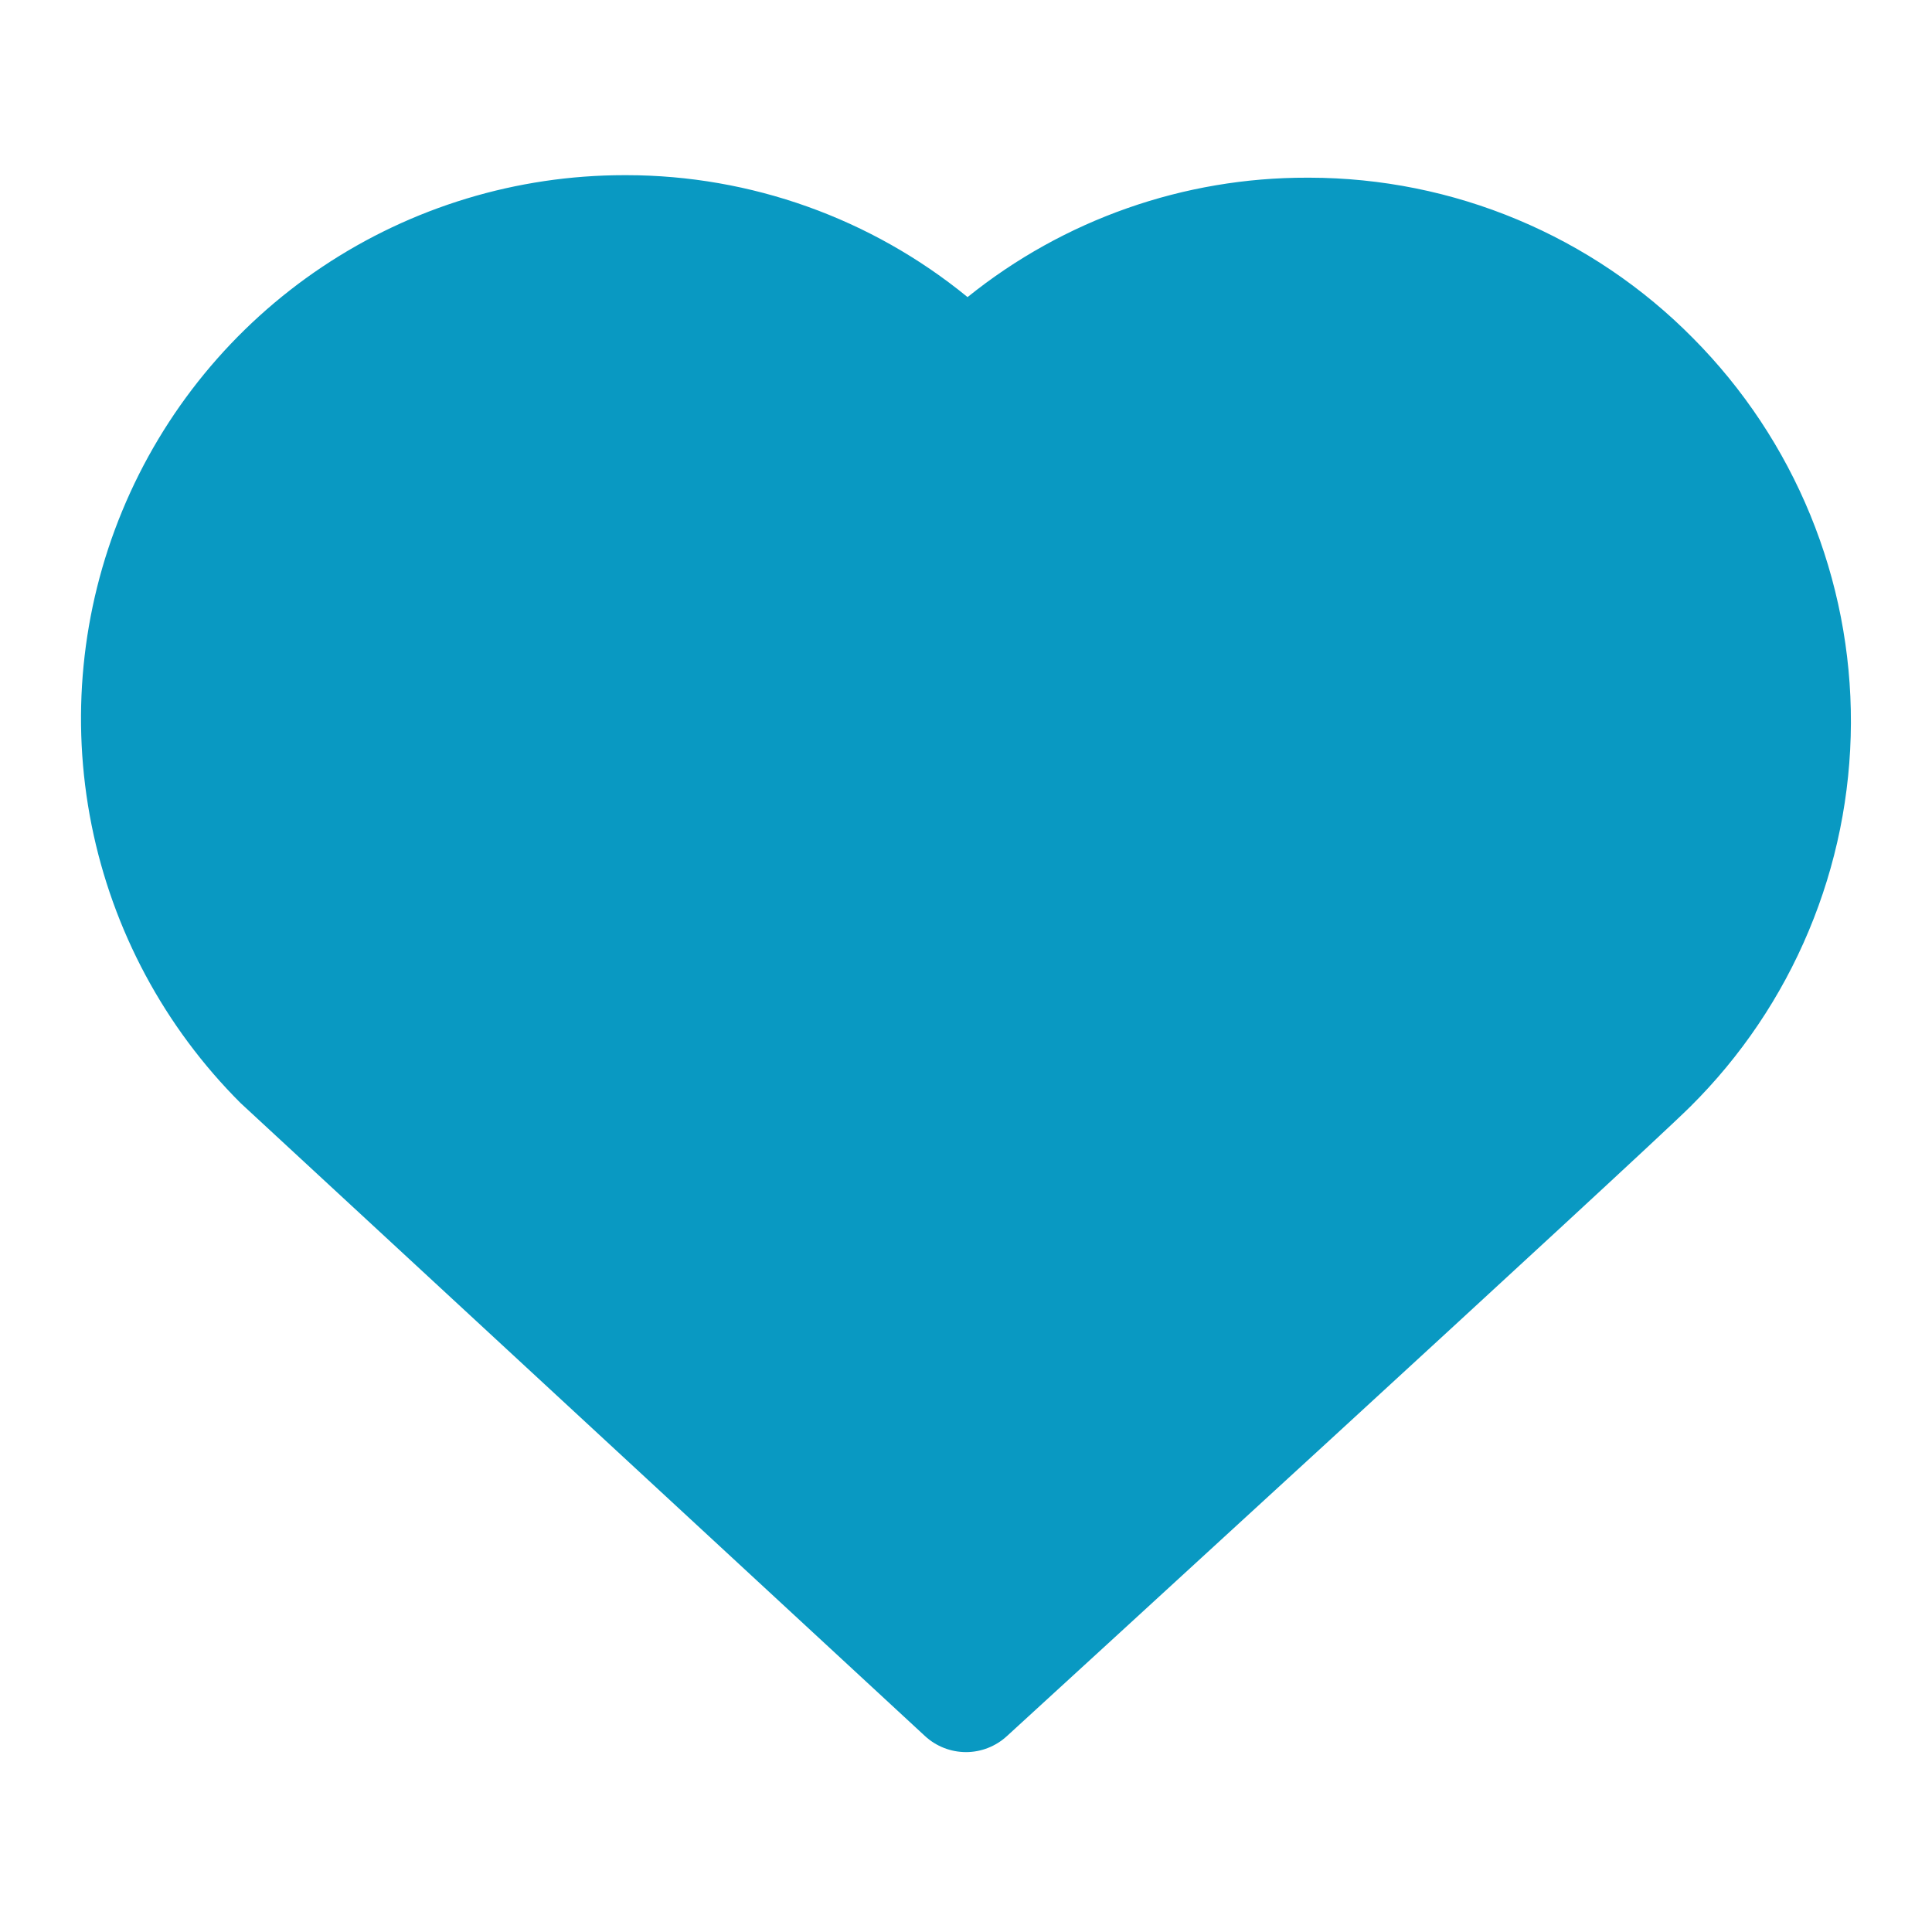
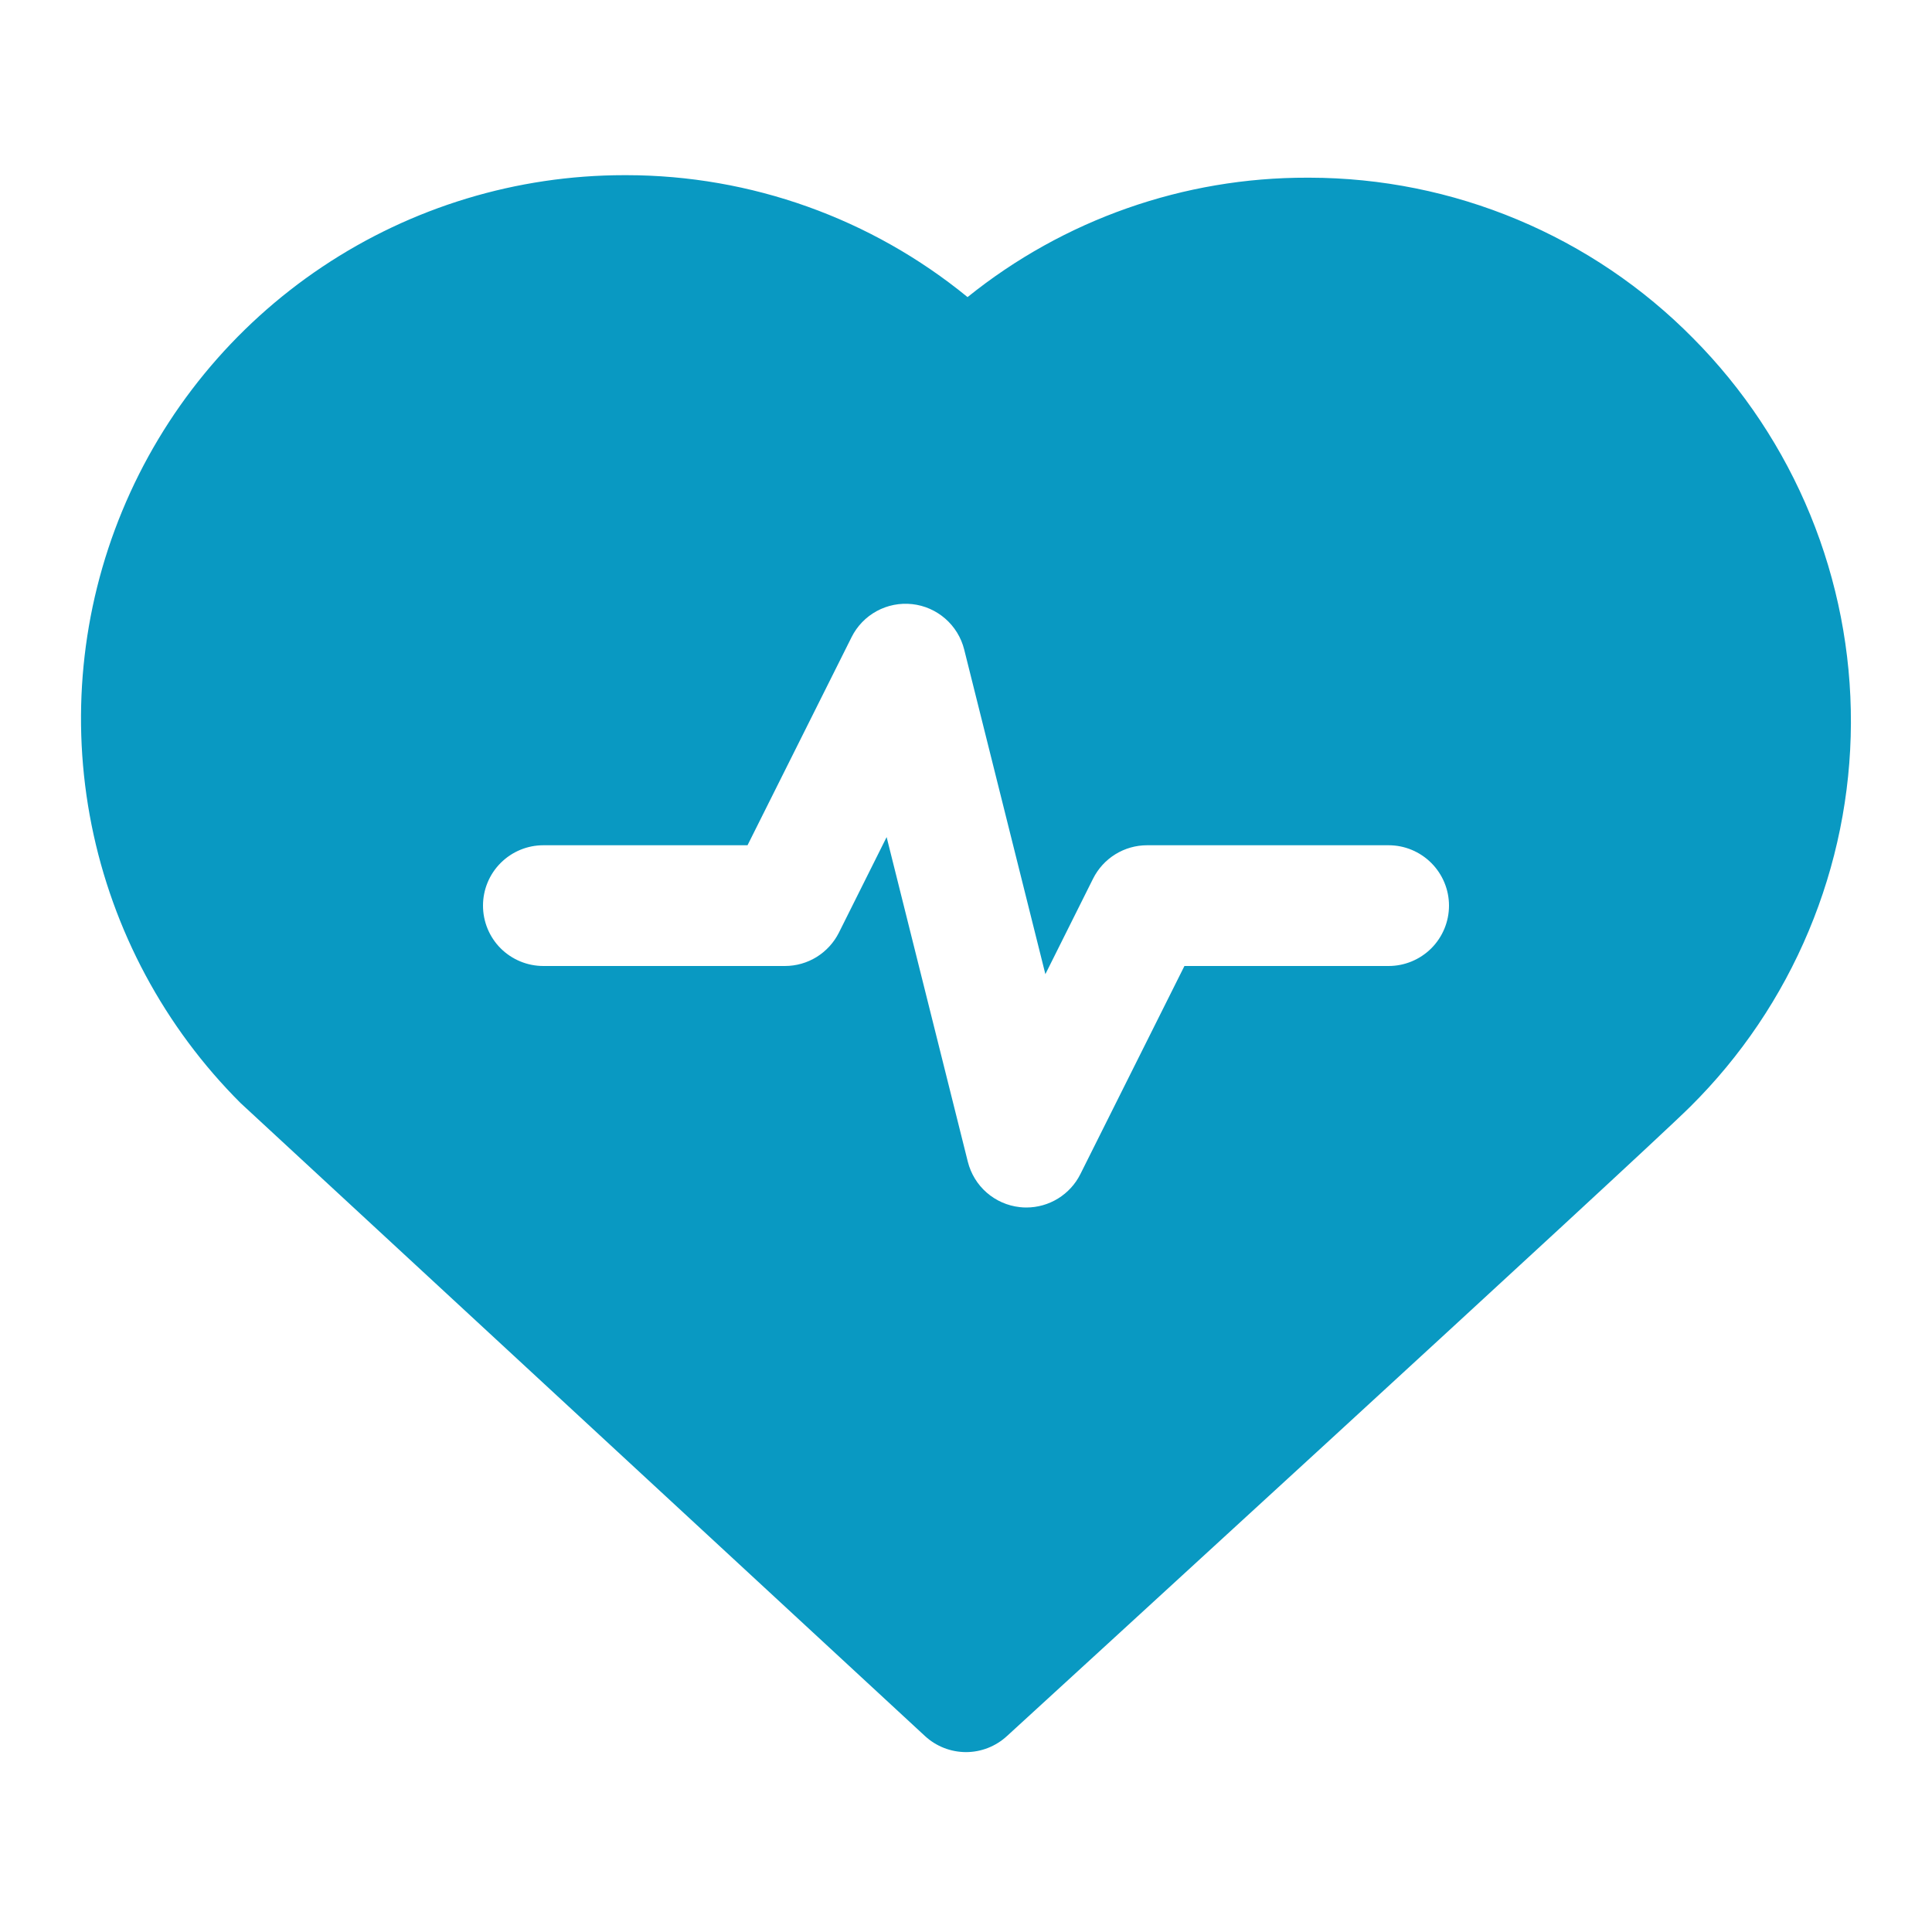
<svg xmlns="http://www.w3.org/2000/svg" width="36" height="36" viewBox="0 0 36 36" fill="none">
  <path d="M31.55 6.304C30.616 5.357 29.503 4.605 28.276 4.092C27.049 3.578 25.732 3.313 24.401 3.311H24.363C22.059 3.305 19.823 4.091 18.029 5.536C16.236 4.069 13.991 3.266 11.674 3.264H11.634C9.631 3.264 7.672 3.858 6.007 4.971C4.341 6.085 3.044 7.667 2.278 9.519C1.512 11.37 1.313 13.407 1.706 15.372C2.099 17.336 3.066 19.14 4.484 20.555L17.236 32.349C17.444 32.541 17.716 32.647 17.999 32.648C18.282 32.648 18.554 32.541 18.762 32.35C18.762 32.35 30.551 21.559 31.495 20.622C32.439 19.686 33.19 18.573 33.703 17.346C34.217 16.12 34.484 14.804 34.489 13.475C34.494 12.145 34.237 10.827 33.733 9.597C33.229 8.367 32.487 7.248 31.55 6.304ZM25.875 18H22.07L20.131 21.878C20.038 22.065 19.894 22.222 19.716 22.332C19.538 22.442 19.334 22.5 19.125 22.5C19.084 22.5 19.043 22.498 19.002 22.493C18.773 22.468 18.558 22.373 18.385 22.222C18.212 22.071 18.09 21.87 18.034 21.647L16.521 15.598L15.632 17.378C15.538 17.565 15.394 17.722 15.217 17.832C15.039 17.942 14.834 18 14.625 18H10.125C9.826 18 9.54 17.881 9.329 17.671C9.118 17.46 9 17.173 9 16.875C9 16.577 9.118 16.291 9.329 16.08C9.54 15.869 9.826 15.75 10.125 15.75H13.929L15.868 11.872C15.971 11.666 16.134 11.497 16.336 11.387C16.538 11.277 16.769 11.232 16.997 11.257C17.226 11.282 17.441 11.377 17.614 11.528C17.787 11.679 17.91 11.879 17.966 12.102L19.479 18.152L20.368 16.372C20.462 16.185 20.605 16.028 20.783 15.918C20.961 15.808 21.166 15.75 21.375 15.75H25.875C26.173 15.75 26.459 15.869 26.67 16.08C26.881 16.291 27 16.577 27 16.875C27 17.173 26.881 17.46 26.67 17.671C26.459 17.881 26.173 18 25.875 18Z" fill="#0999C2" />
-   <path d="M6.188 14.625V9.563C8.625 9.375 13.613 9 14.062 9C14.625 9 18.562 10.125 19.125 10.688C19.688 11.25 23.625 11.813 24.188 12.375C24.75 12.938 27 13.5 27 14.063C27 14.513 28.5 15 29.25 15.188C29.062 16.125 28.575 18 28.125 18C27.562 18 26.438 20.25 25.312 20.25C24.188 20.25 23.062 21.375 22.5 22.5C22.05 23.4 20.812 24 20.25 24.188C18.938 24 16.2 23.625 15.75 23.625C15.188 23.625 12.375 21.938 12.375 21.375C12.375 20.925 9 19.688 7.312 19.125L6.188 14.625Z" fill="#0999C2" stroke="#0999C2" />
  <g clip-path="url(#clip0_4054_616)">
-     <rect width="0" height="0" transform="translate(9 7)" fill="white" />
-   </g>
+     </g>
  <defs>
    <clipPath id="clip0_4054_616">
-       <rect width="0" height="0" fill="white" transform="translate(9 7)" />
-     </clipPath>
+       </clipPath>
  </defs>
</svg>